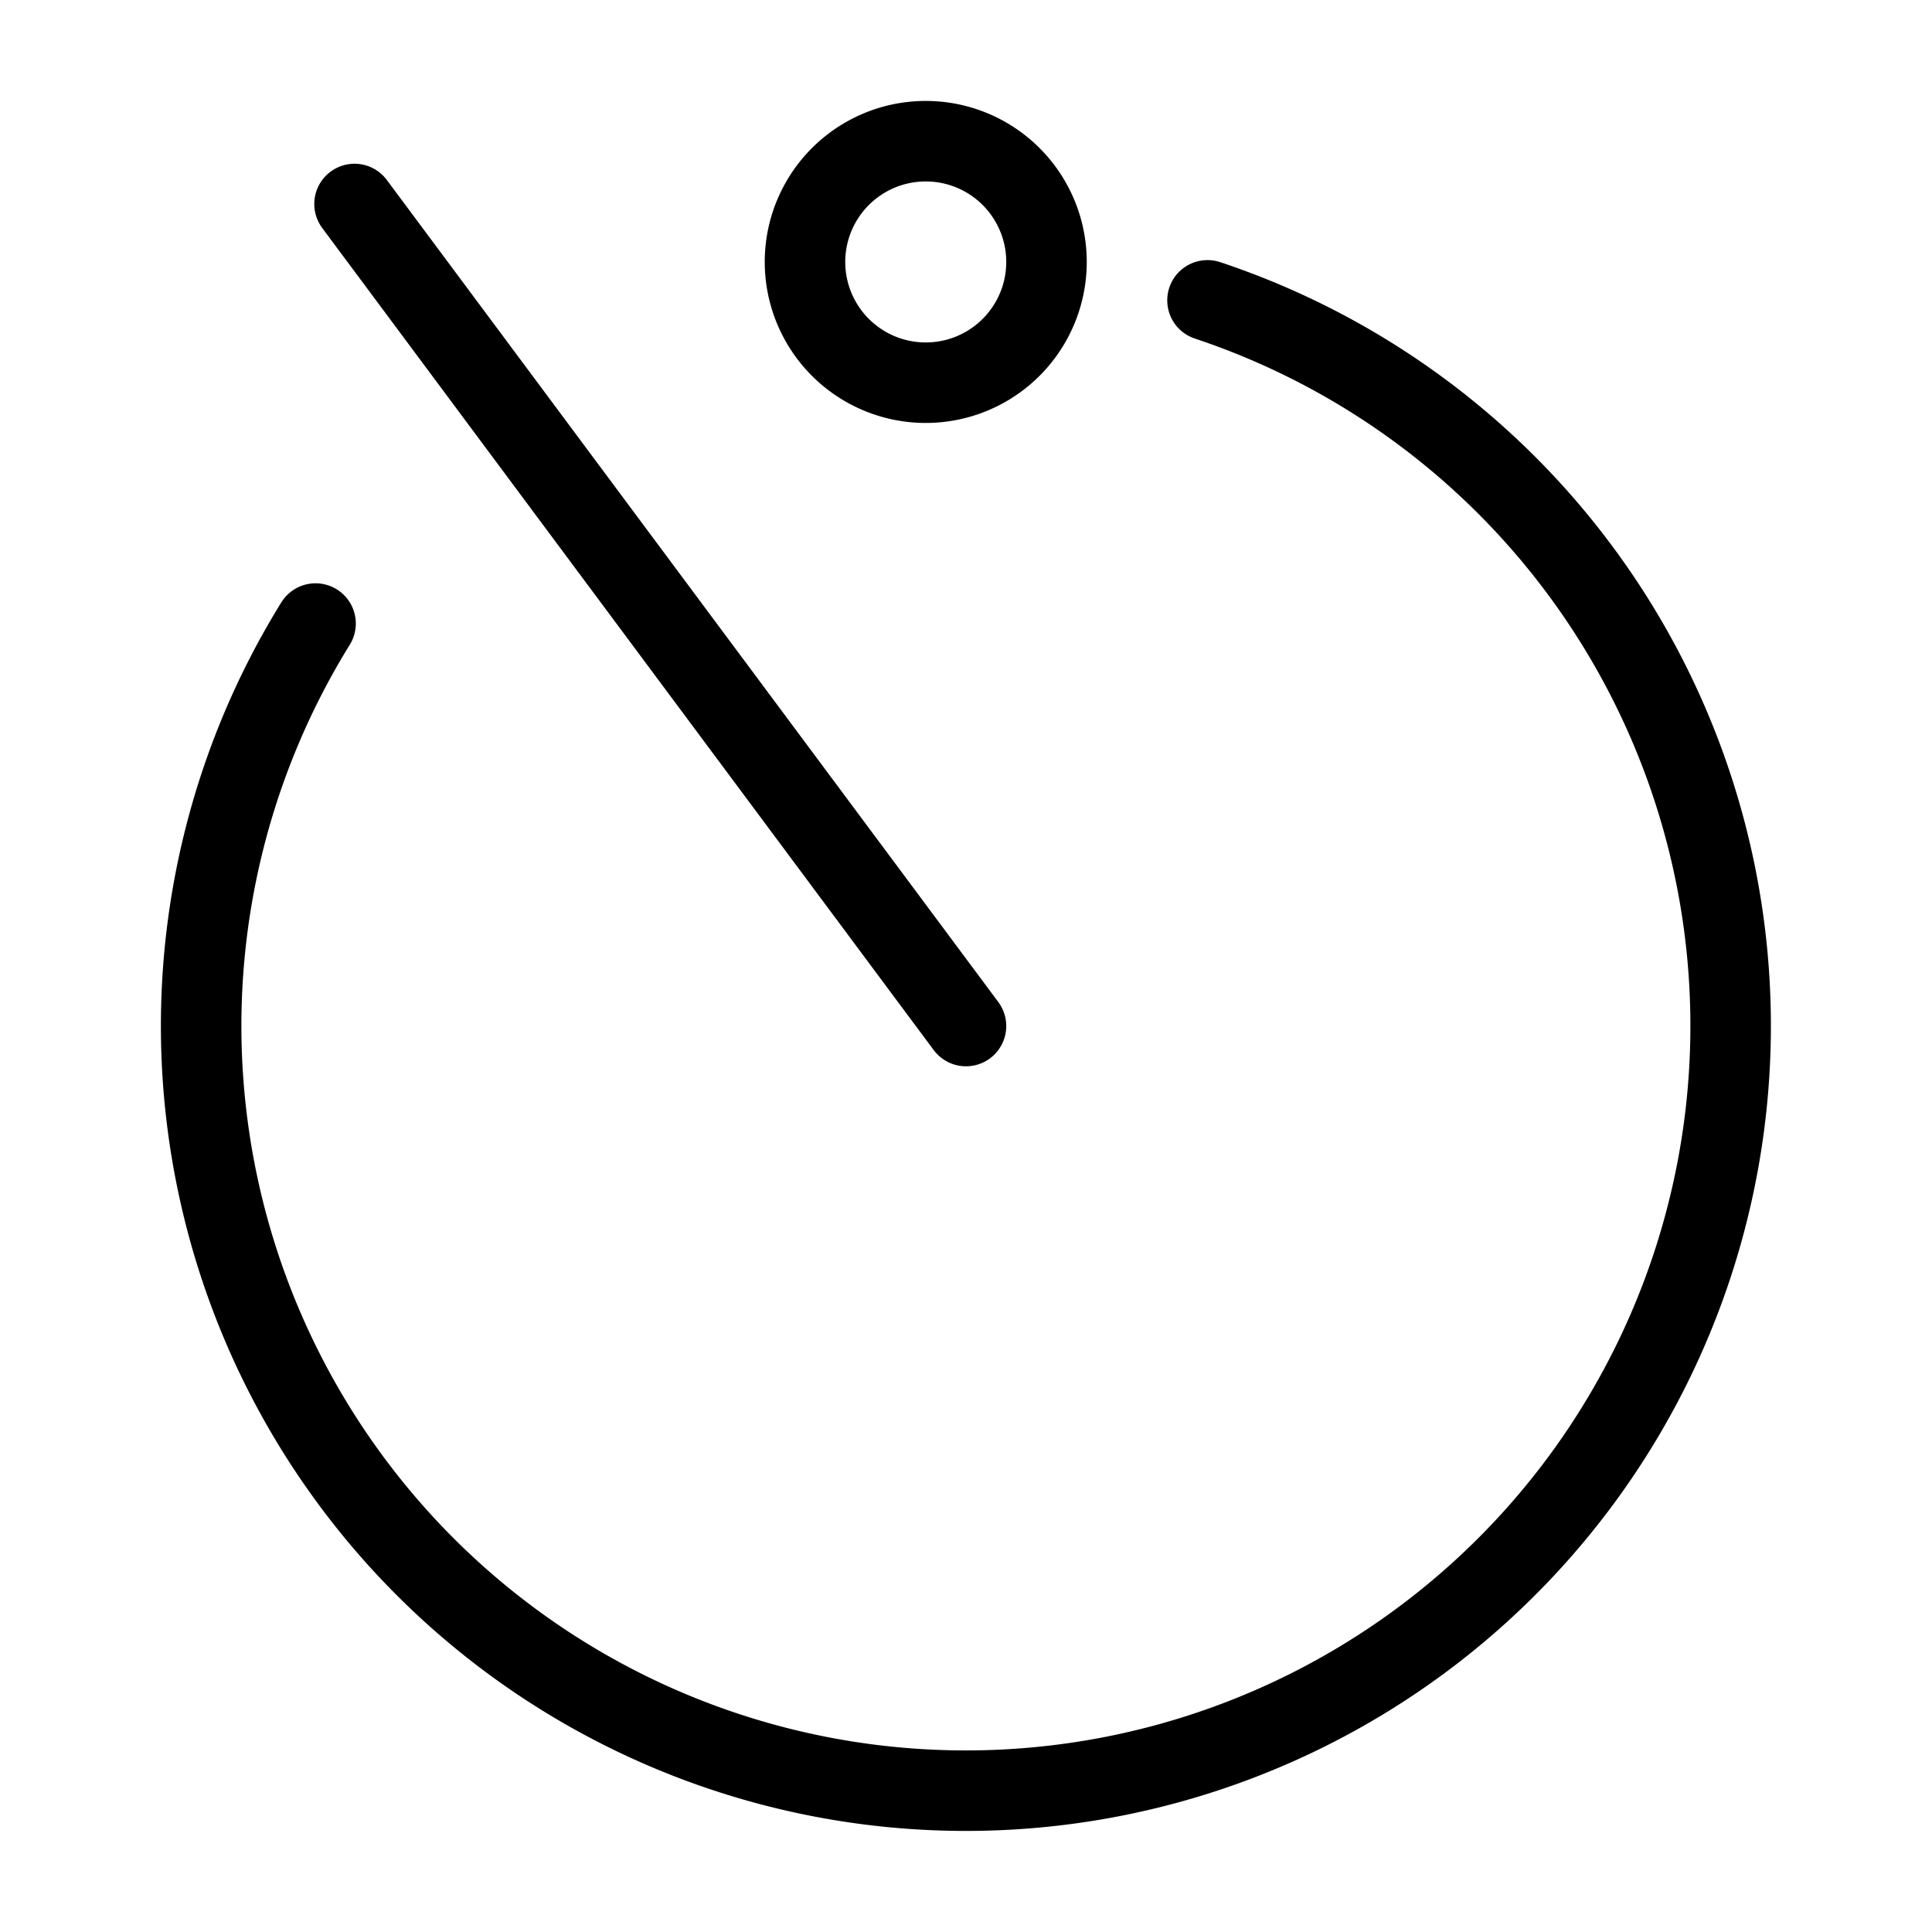
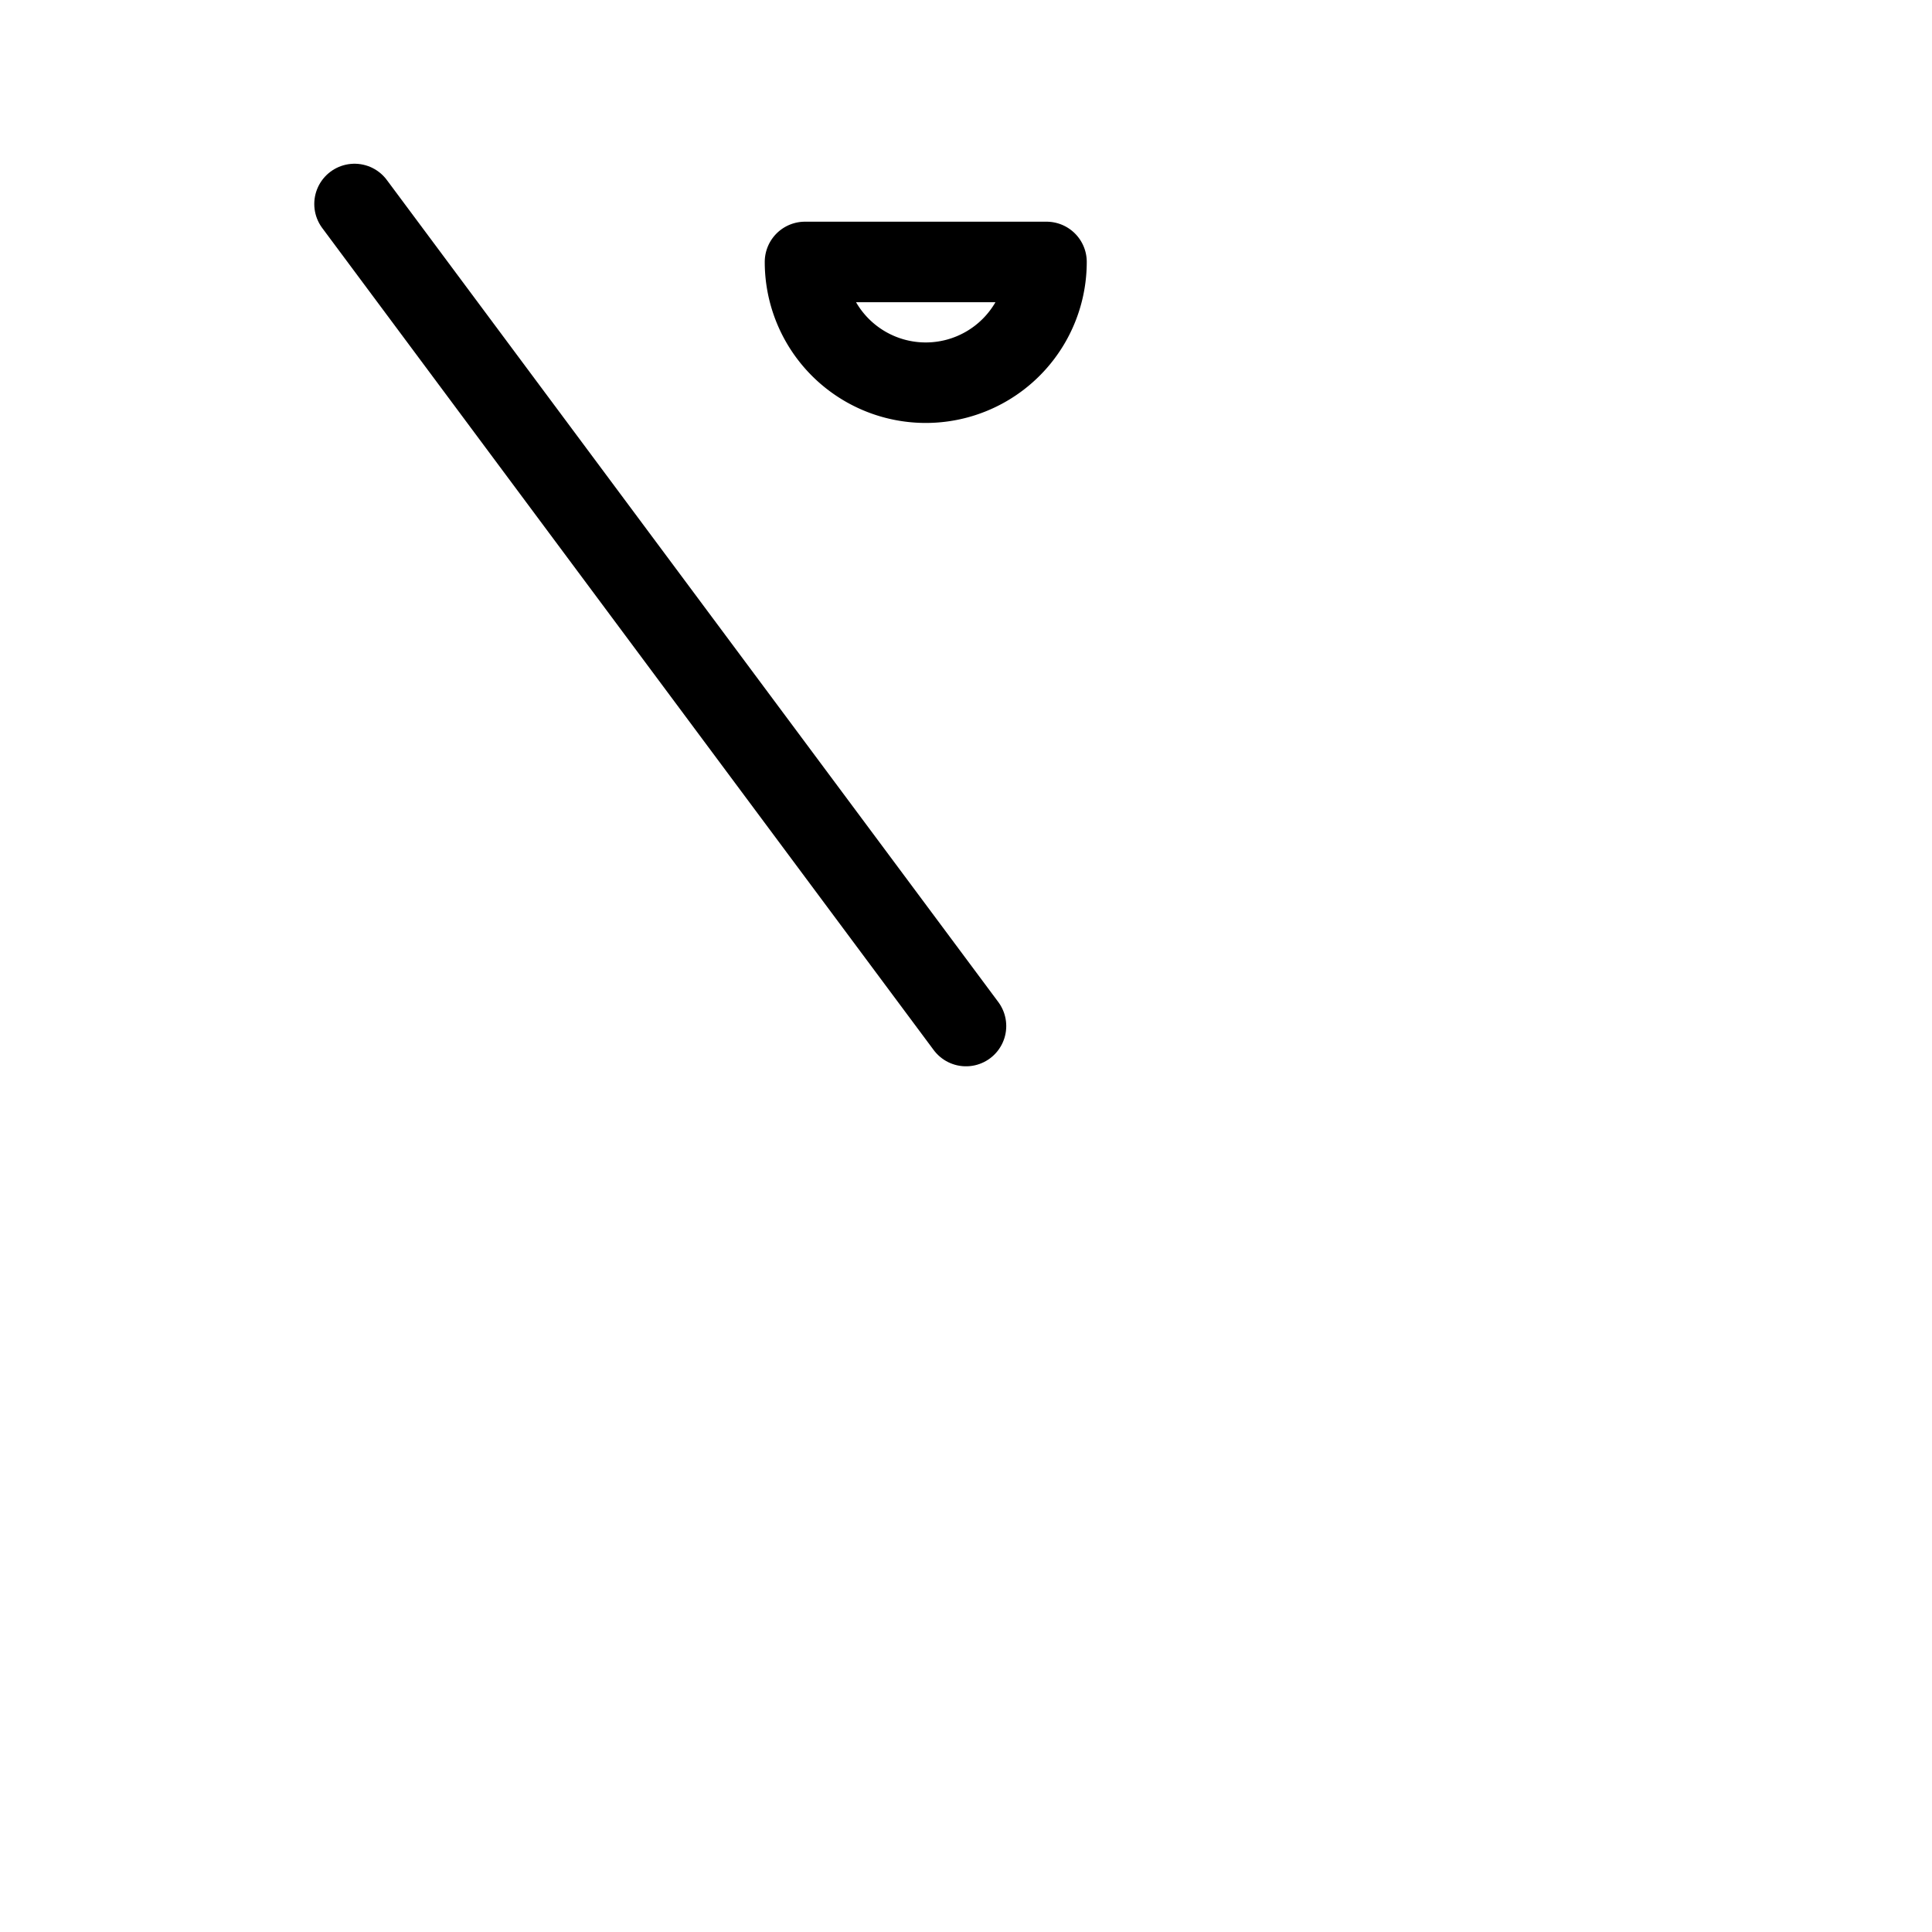
<svg xmlns="http://www.w3.org/2000/svg" viewBox="0 0 24 24">
  <g transform="matrix(1,0,0,1,0,0)">
    <path d="M12 12.746L4.404 2.534" fill="none" stroke="#000000" stroke-linecap="round" stroke-linejoin="round" />
-     <path d="M15,3.731A9.5,9.5,0,1,1,3.92,7.746" fill="none" stroke="#000000" stroke-linecap="round" stroke-linejoin="round" />
-     <path d="M10.000 3.254 A1.500 1.500 0 1 0 13.000 3.254 A1.500 1.500 0 1 0 10.000 3.254 Z" fill="none" stroke="#000000" stroke-linecap="round" stroke-linejoin="round" />
+     <path d="M10.000 3.254 A1.500 1.500 0 1 0 13.000 3.254 Z" fill="none" stroke="#000000" stroke-linecap="round" stroke-linejoin="round" />
  </g>
</svg>